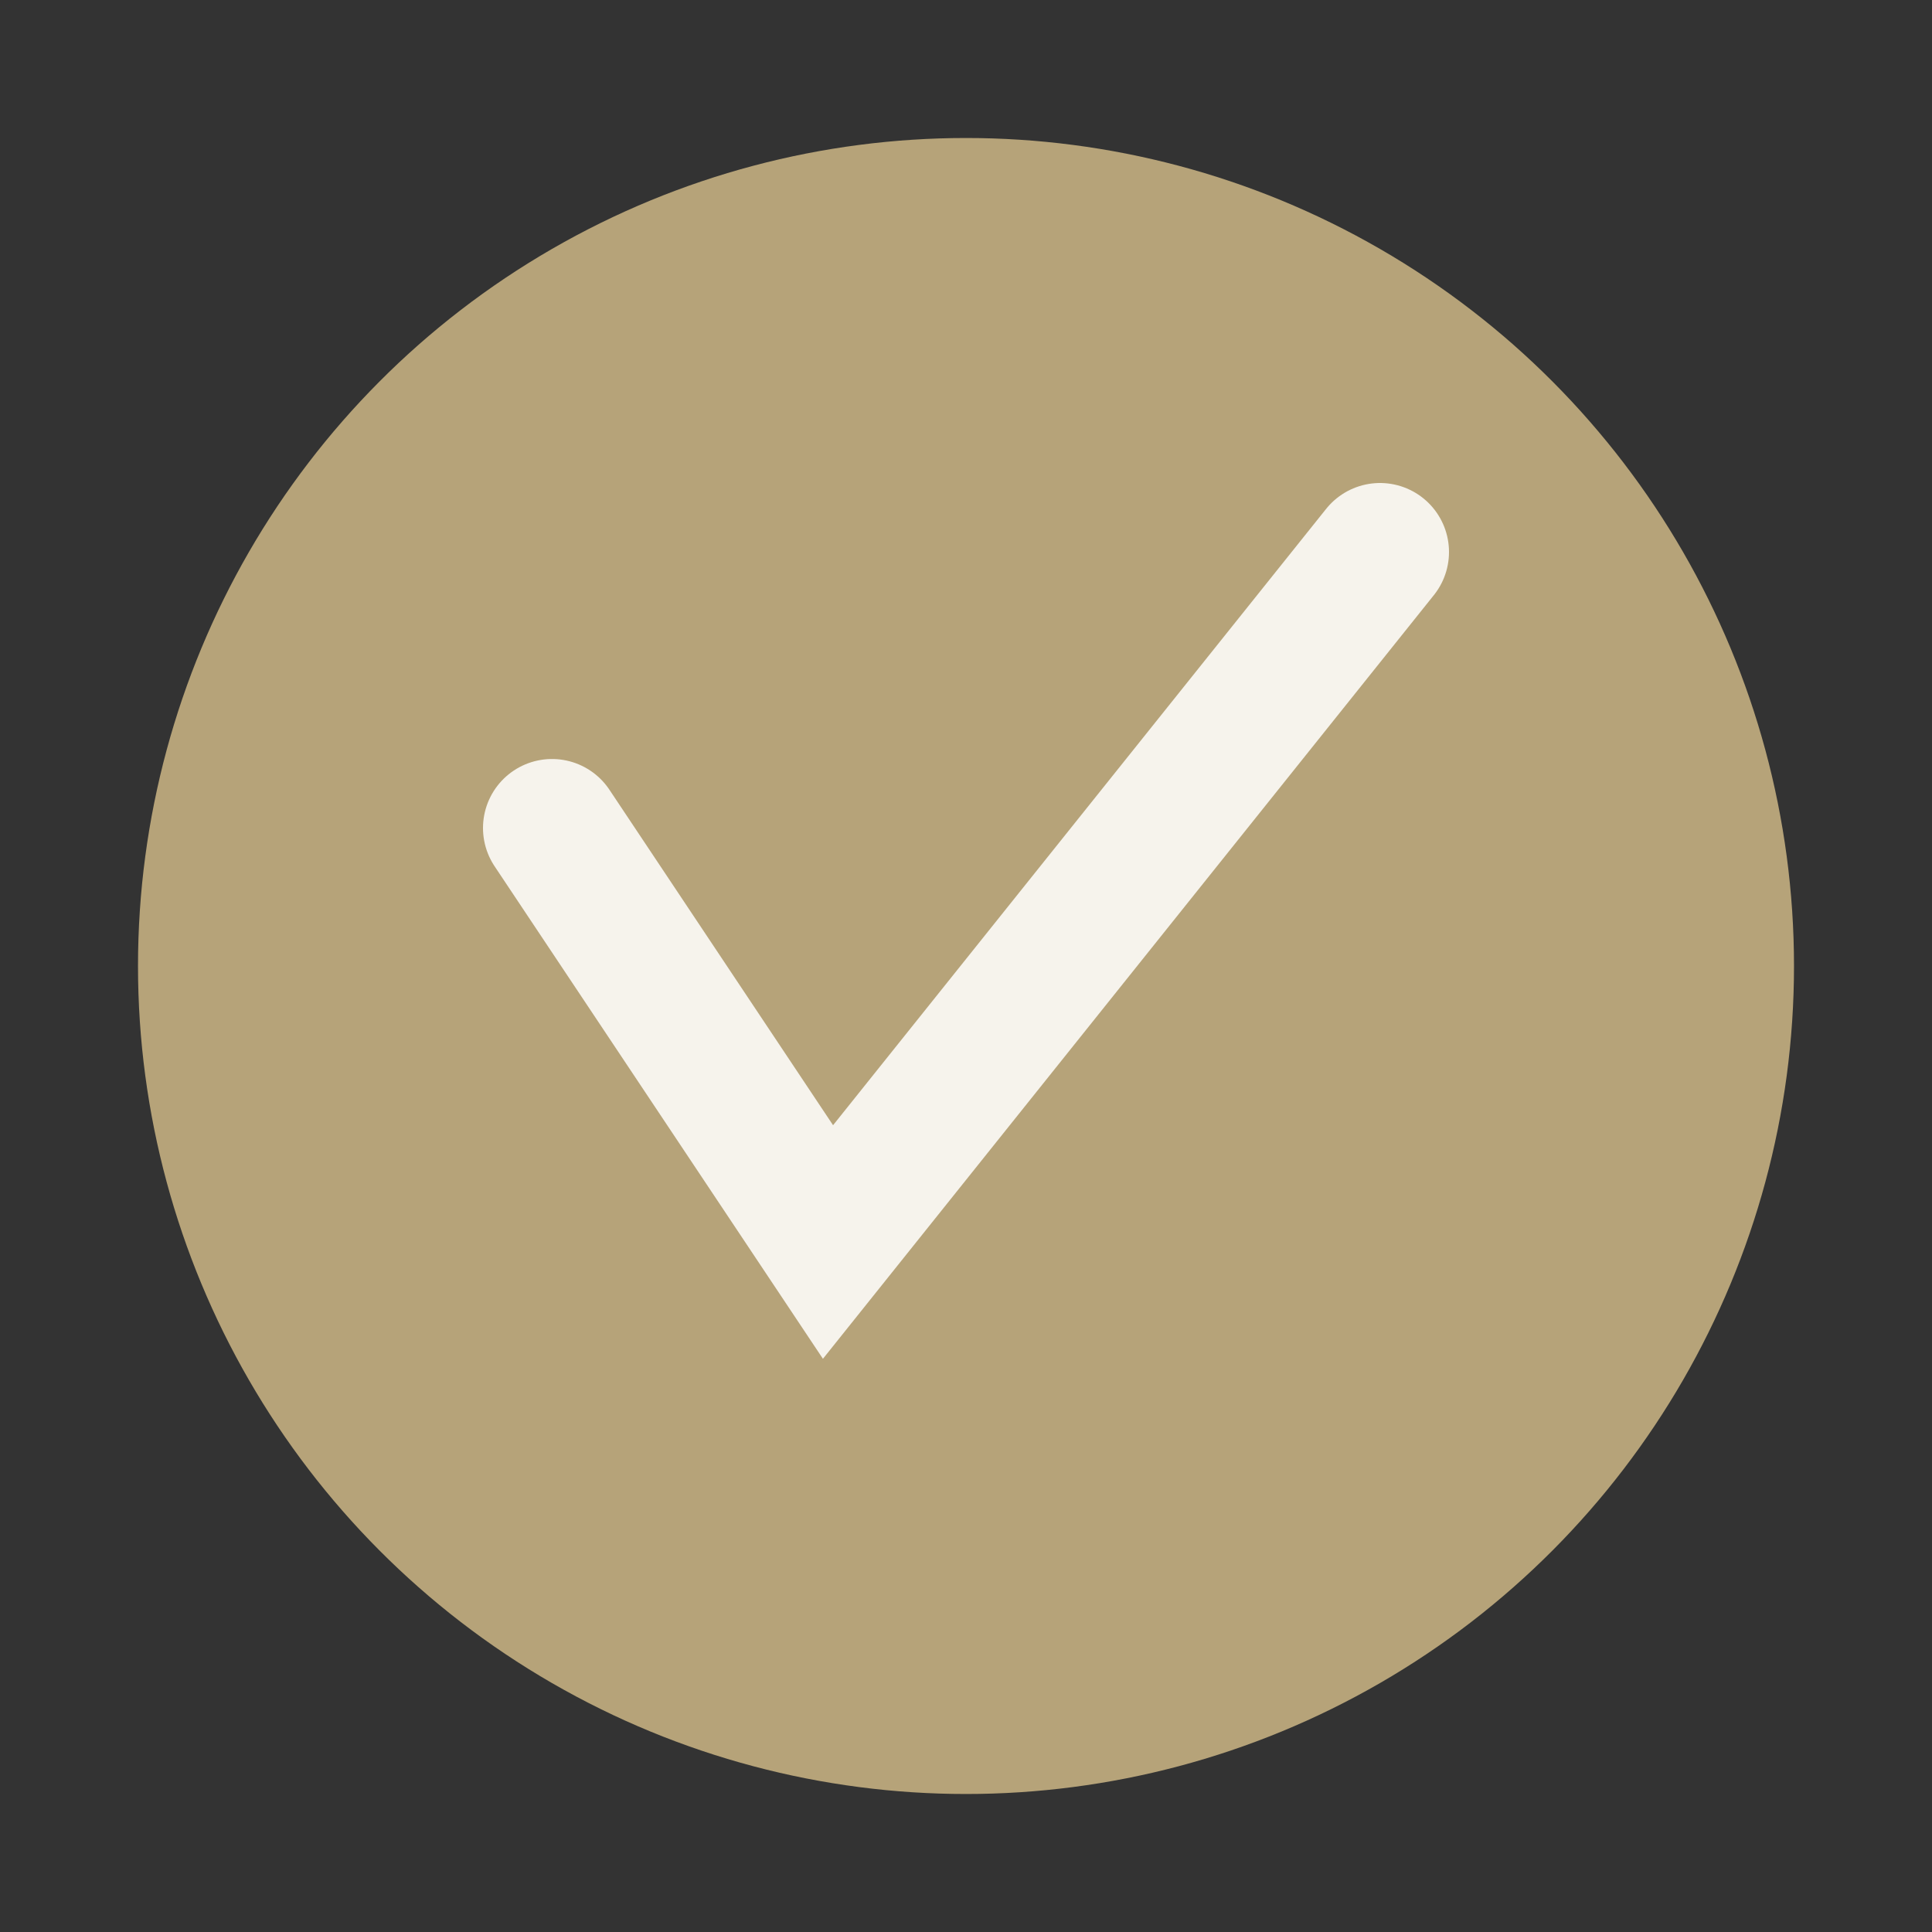
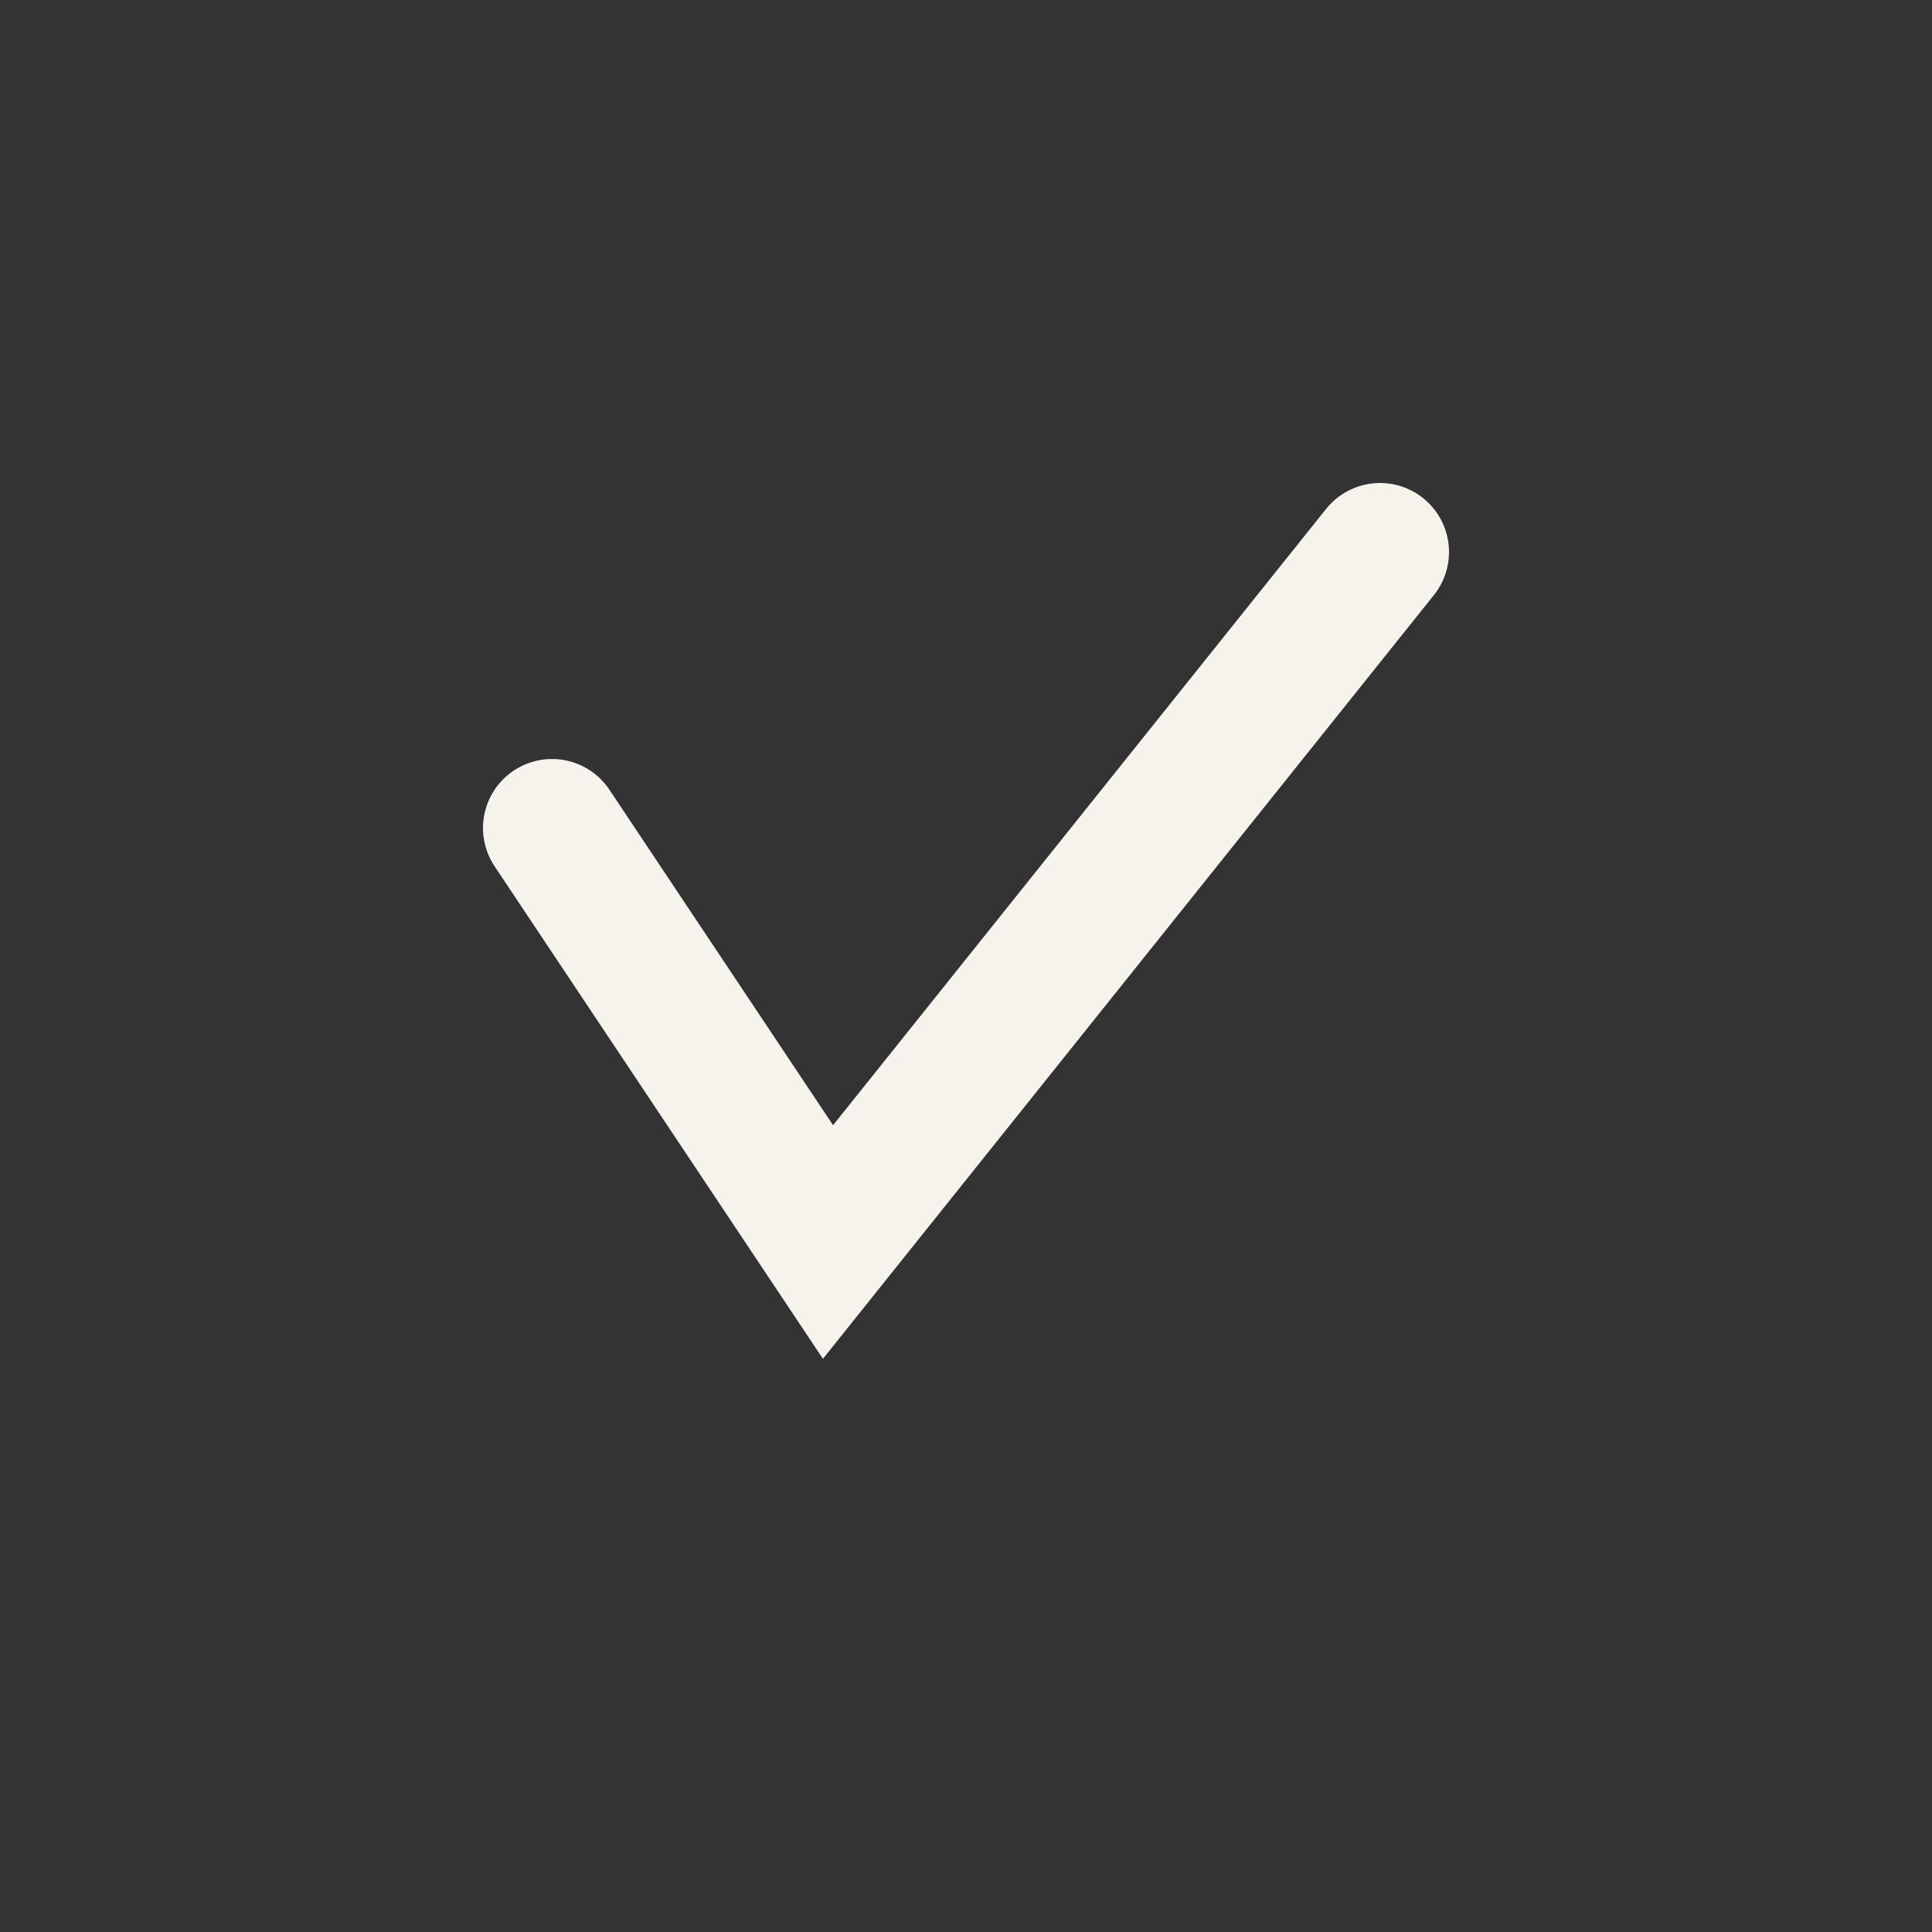
<svg xmlns="http://www.w3.org/2000/svg" width="28" height="28" viewBox="0 0 28 28">
  <rect x="0" y="0" width="28" height="28" fill="#333333" stroke="none" />
-   <circle cx="14" cy="14" r="12" fill="#B6A379" />
  <path d="M8 12l4 6 8-10" stroke="#F6F3EC" stroke-width="2" fill="none" stroke-linecap="round" />
</svg>